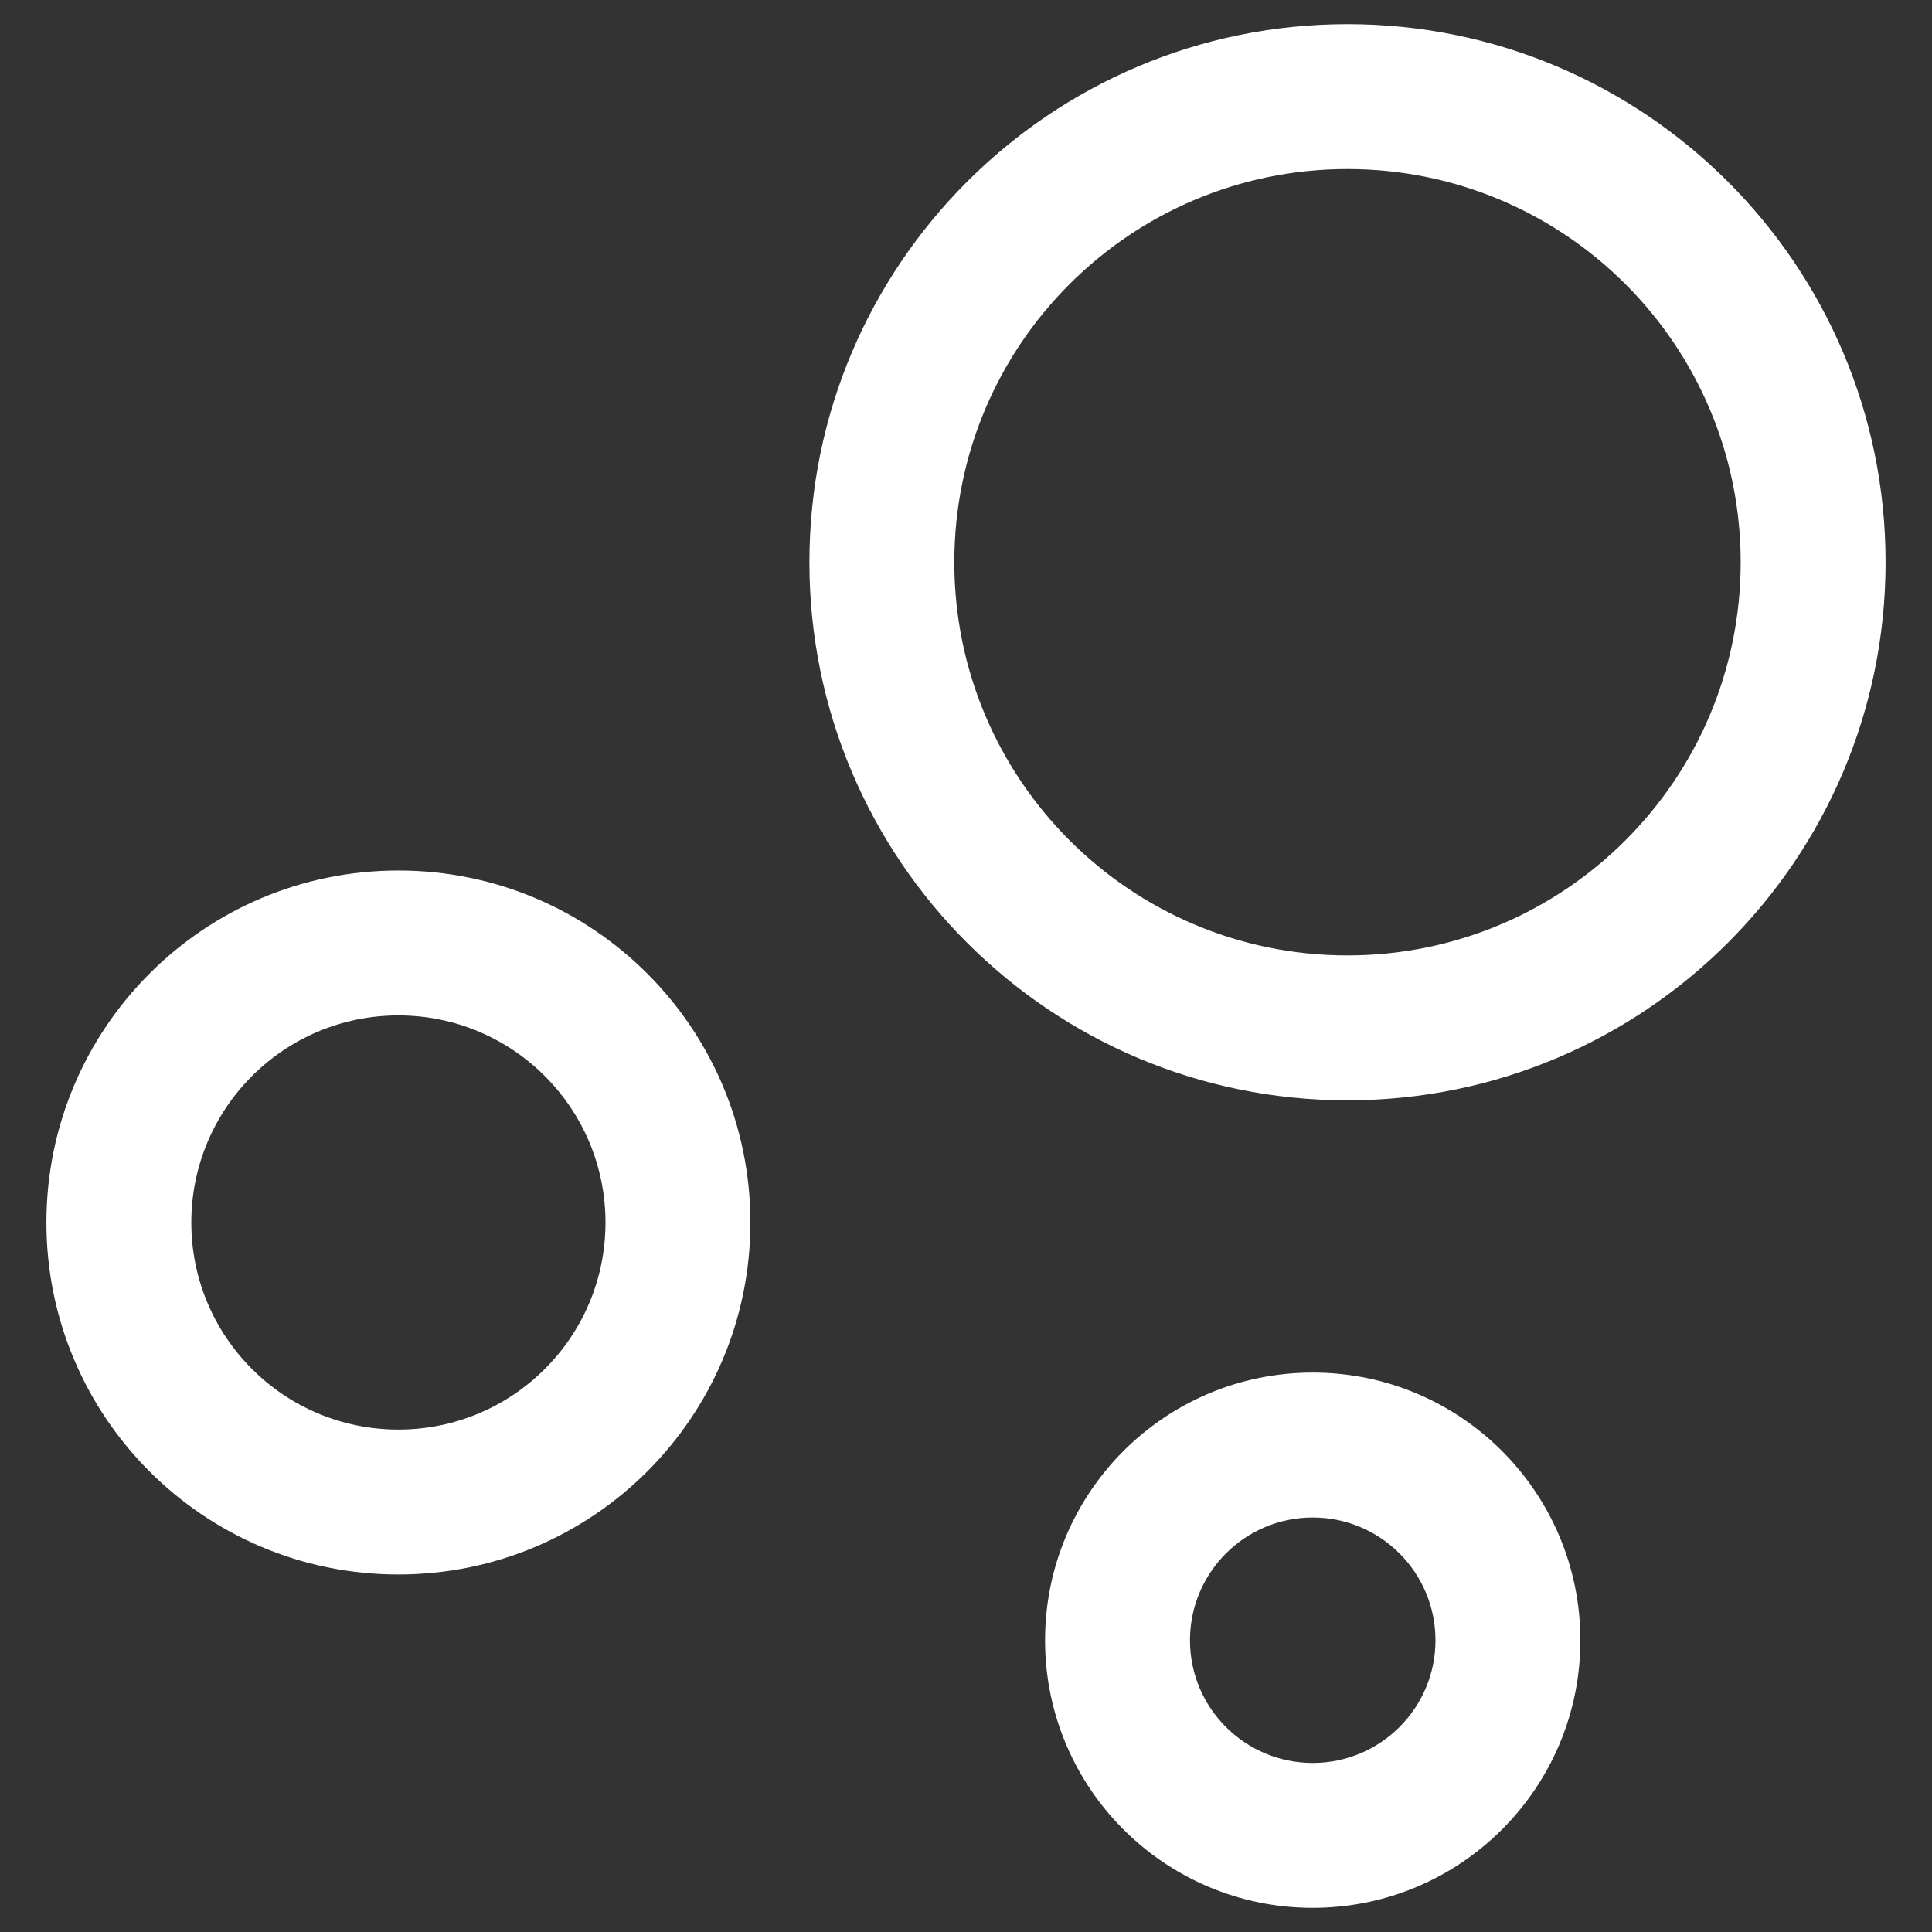
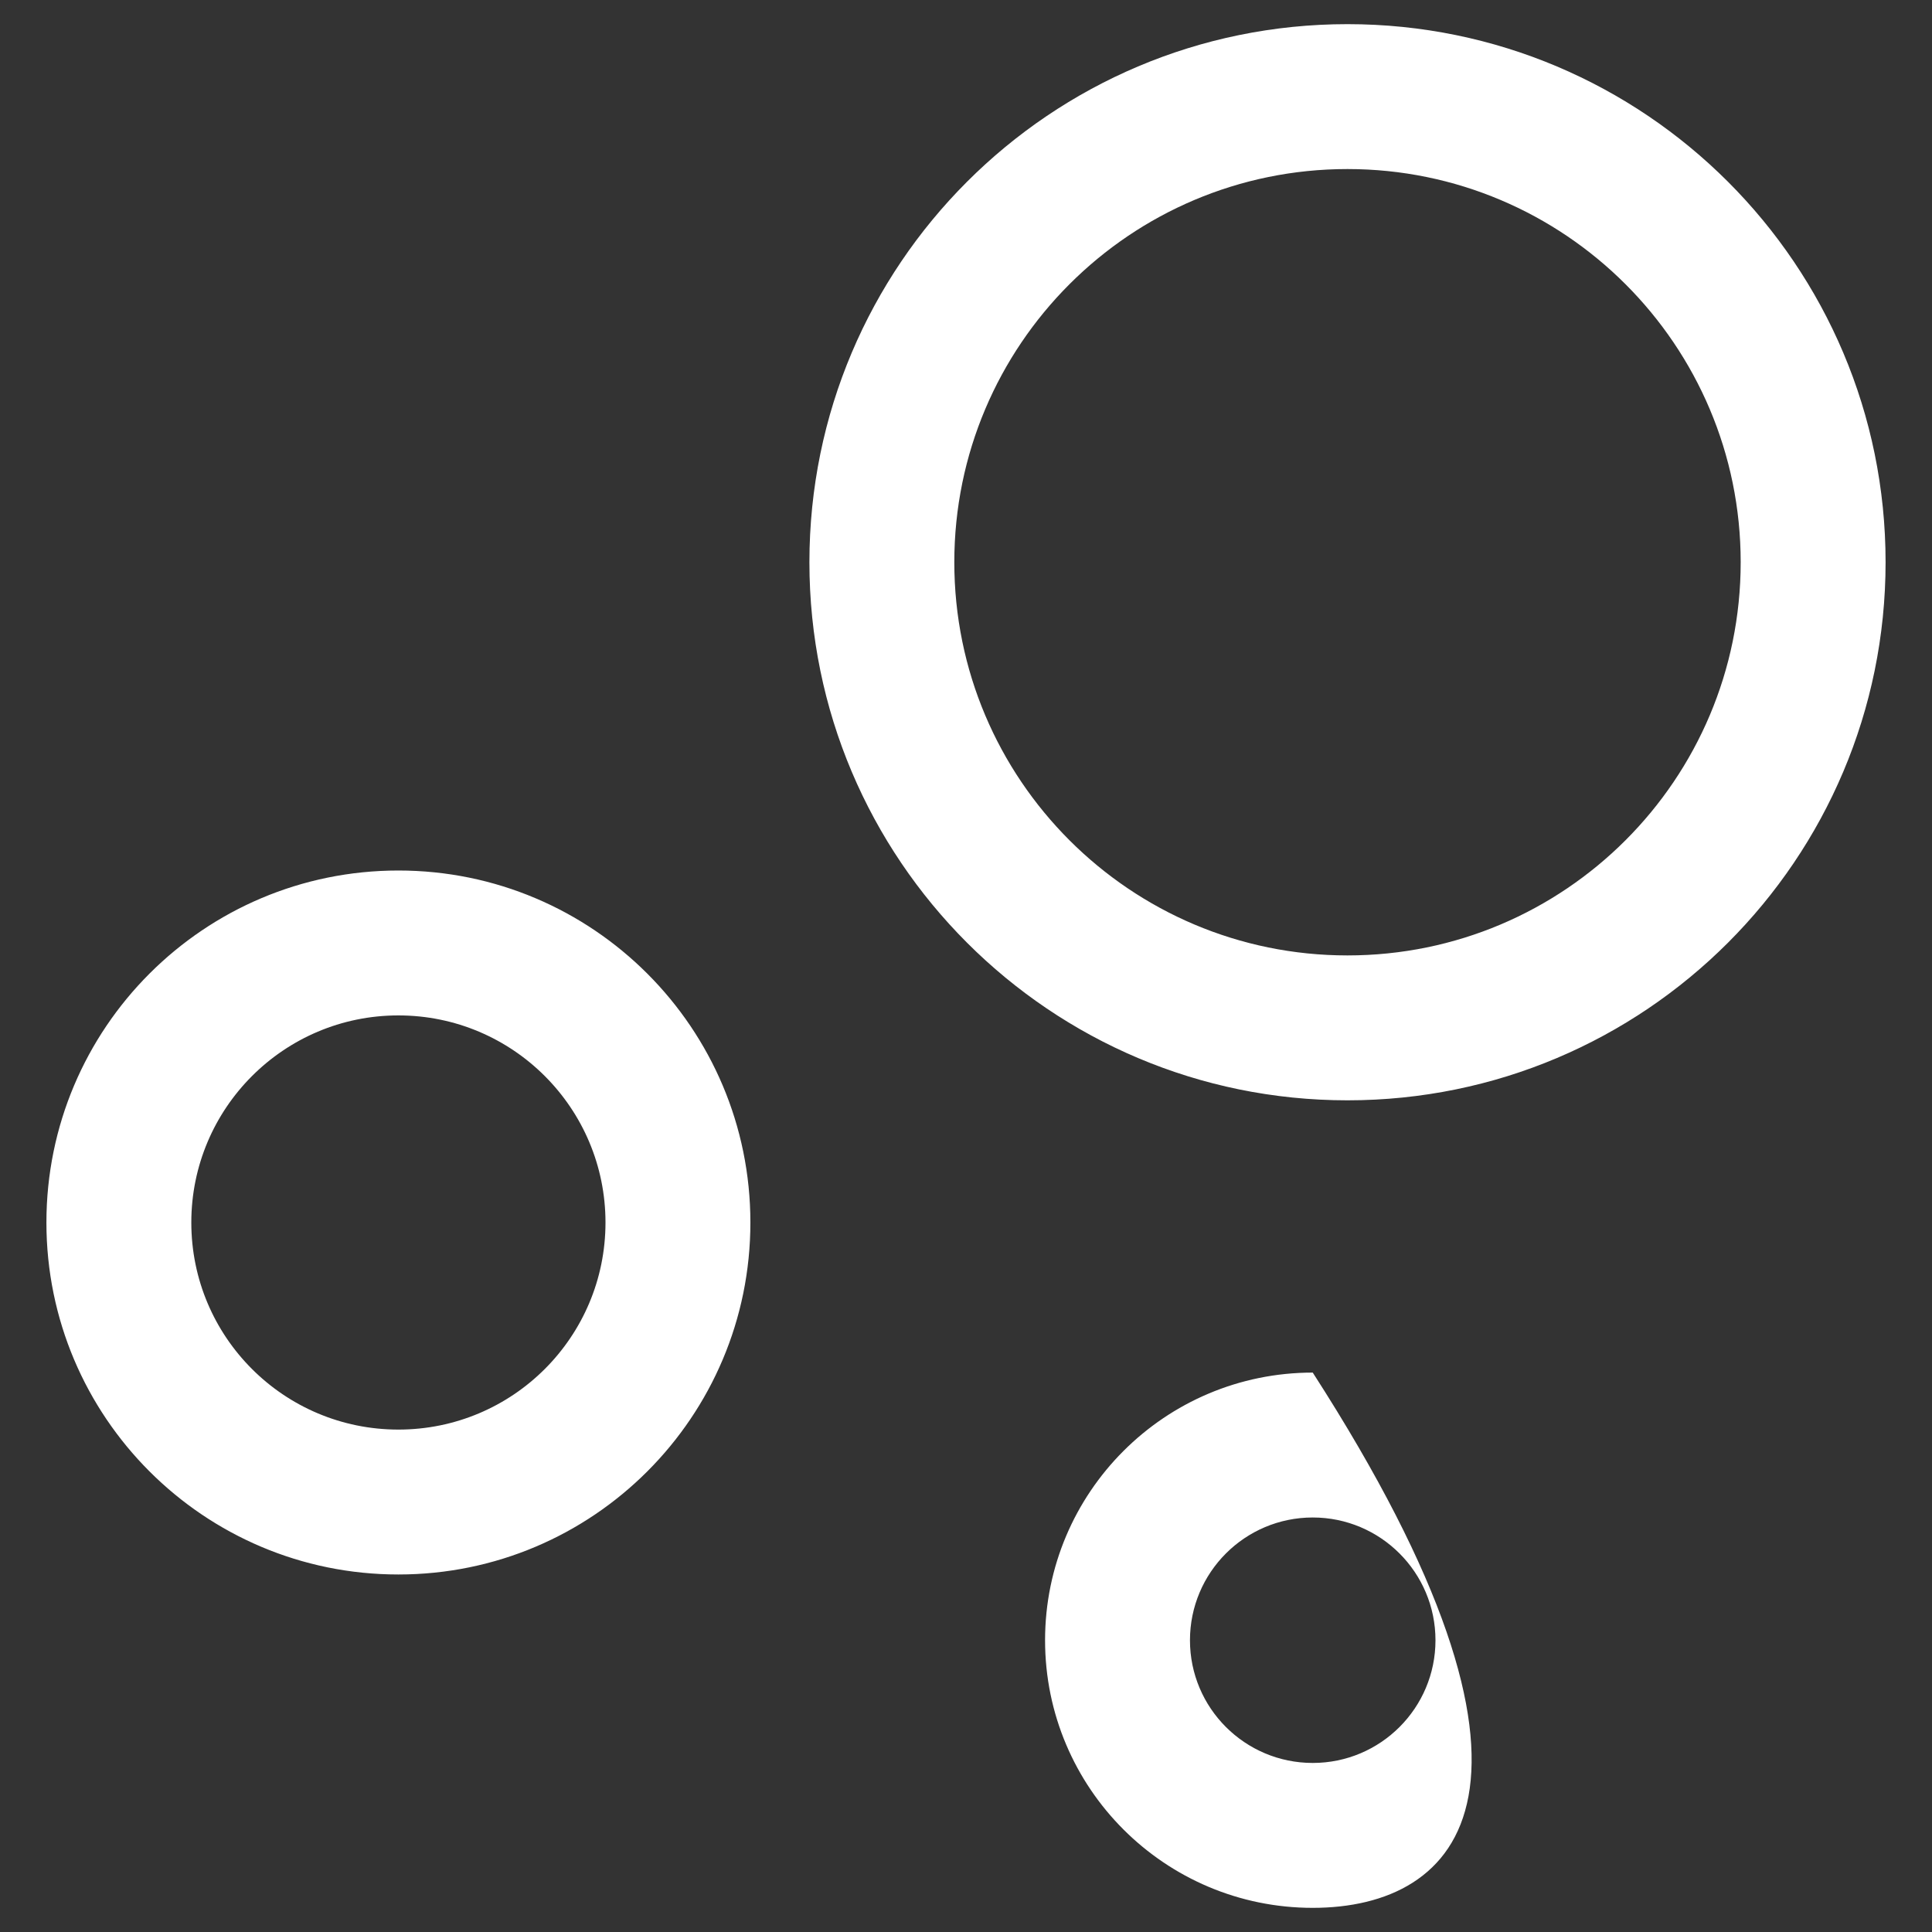
<svg xmlns="http://www.w3.org/2000/svg" width="40" height="40" viewBox="0 0 40 40" fill="none">
  <rect x="0" y="0" width="40" height="40" fill="#333333" stroke="none" />
-   <path fill-rule="evenodd" clip-rule="evenodd" d="M16.758 11.64C16.758 5.488 21.746 0.5 27.898 0.5C34.051 0.5 39.039 5.488 39.039 11.64C39.039 17.793 34.051 22.781 27.898 22.781C21.746 22.781 16.758 17.793 16.758 11.64ZM27.898 3.5C23.402 3.5 19.758 7.145 19.758 11.64C19.758 16.136 23.402 19.781 27.898 19.781C32.394 19.781 36.039 16.136 36.039 11.64C36.039 7.145 32.394 3.5 27.898 3.5ZM0.961 25.311C0.961 21.287 4.222 18.023 8.248 18.023C12.274 18.023 15.536 21.287 15.536 25.311C15.536 29.336 12.274 32.598 8.248 32.598C4.223 32.598 0.961 29.336 0.961 25.311ZM8.248 21.023C5.88 21.023 3.961 22.944 3.961 25.311C3.961 27.68 5.879 29.598 8.248 29.598C10.617 29.598 12.536 27.68 12.536 25.311C12.536 22.944 10.617 21.023 8.248 21.023ZM21.637 33.96C21.637 30.899 24.118 28.418 27.179 28.418C30.239 28.418 32.72 30.899 32.72 33.96C32.72 37.021 30.238 39.5 27.179 39.5C24.119 39.5 21.637 37.021 21.637 33.96ZM27.179 31.418C25.775 31.418 24.637 32.556 24.637 33.96C24.637 35.362 25.774 36.5 27.179 36.5C28.583 36.5 29.72 35.362 29.72 33.96C29.72 32.556 28.582 31.418 27.179 31.418Z" fill="#fff" />
+   <path fill-rule="evenodd" clip-rule="evenodd" d="M16.758 11.64C16.758 5.488 21.746 0.5 27.898 0.5C34.051 0.5 39.039 5.488 39.039 11.64C39.039 17.793 34.051 22.781 27.898 22.781C21.746 22.781 16.758 17.793 16.758 11.64ZM27.898 3.5C23.402 3.5 19.758 7.145 19.758 11.64C19.758 16.136 23.402 19.781 27.898 19.781C32.394 19.781 36.039 16.136 36.039 11.64C36.039 7.145 32.394 3.5 27.898 3.5ZM0.961 25.311C0.961 21.287 4.222 18.023 8.248 18.023C12.274 18.023 15.536 21.287 15.536 25.311C15.536 29.336 12.274 32.598 8.248 32.598C4.223 32.598 0.961 29.336 0.961 25.311ZM8.248 21.023C5.88 21.023 3.961 22.944 3.961 25.311C3.961 27.68 5.879 29.598 8.248 29.598C10.617 29.598 12.536 27.68 12.536 25.311C12.536 22.944 10.617 21.023 8.248 21.023ZM21.637 33.96C21.637 30.899 24.118 28.418 27.179 28.418C32.72 37.021 30.238 39.5 27.179 39.5C24.119 39.5 21.637 37.021 21.637 33.96ZM27.179 31.418C25.775 31.418 24.637 32.556 24.637 33.96C24.637 35.362 25.774 36.5 27.179 36.5C28.583 36.5 29.72 35.362 29.72 33.96C29.72 32.556 28.582 31.418 27.179 31.418Z" fill="#fff" />
</svg>